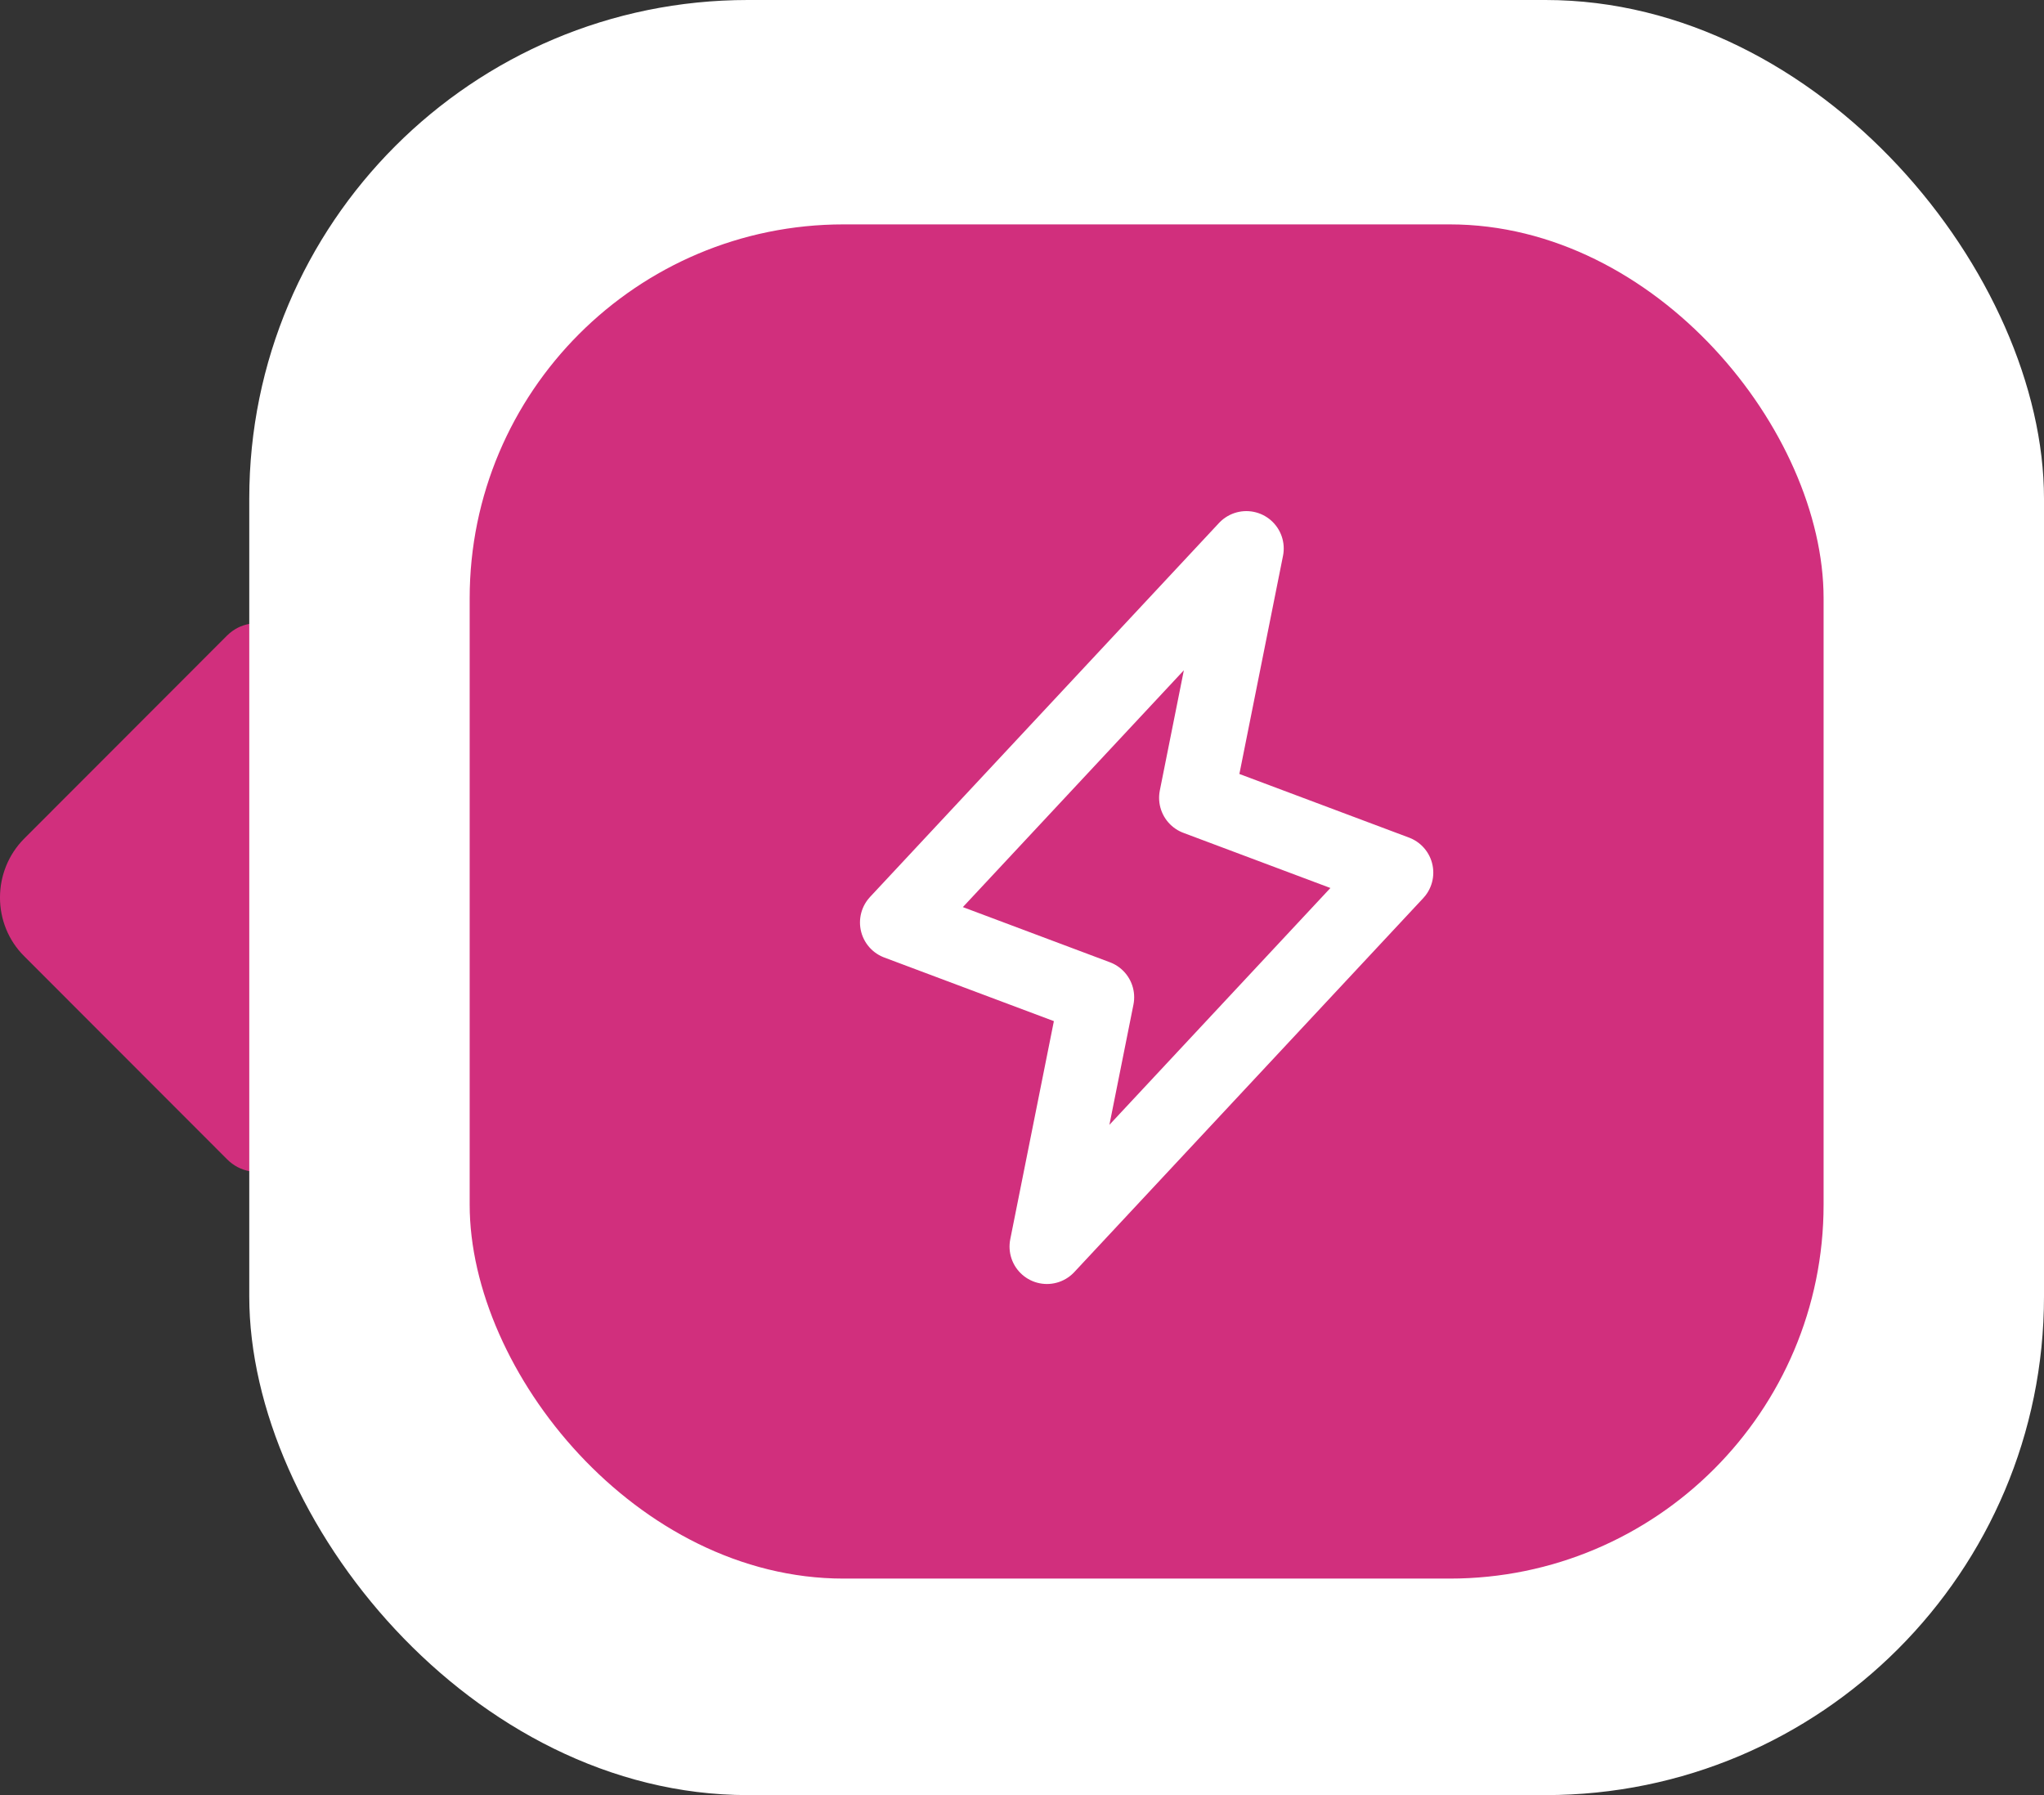
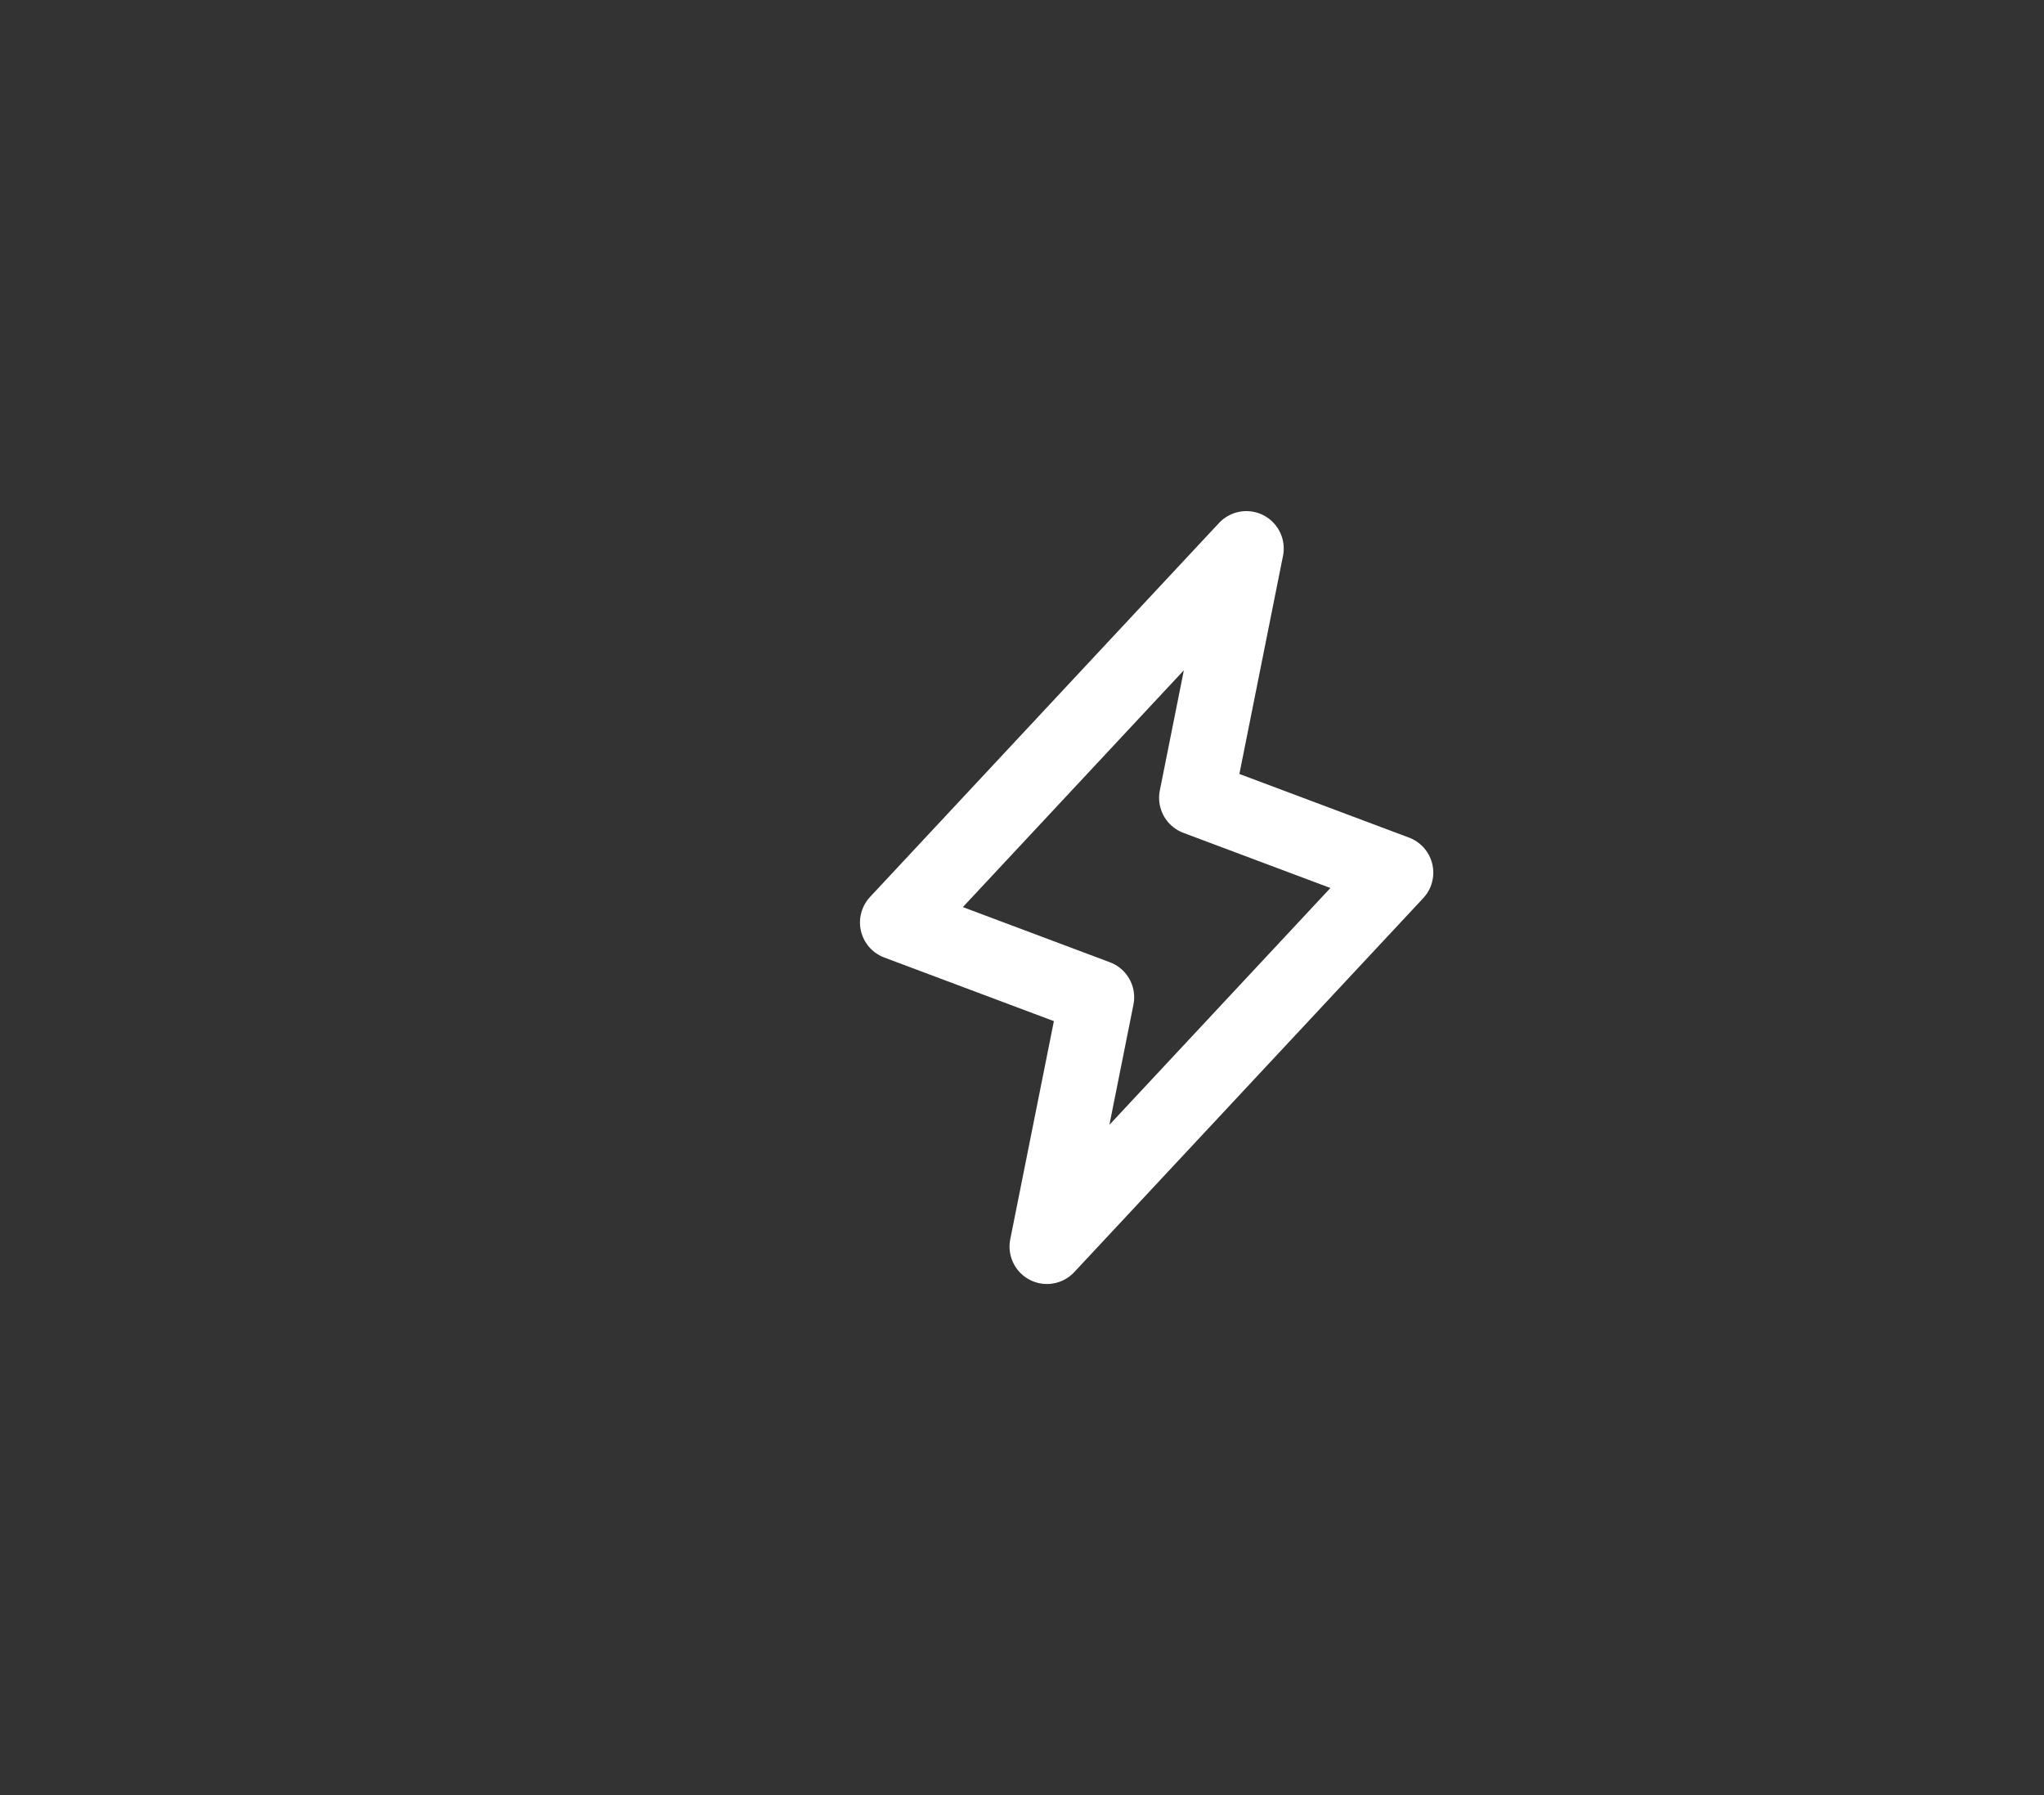
<svg xmlns="http://www.w3.org/2000/svg" width="82" height="72" viewBox="0 0 82 72" fill="none">
  <rect x="0" y="0" width="82" height="72" fill="#333333" stroke="none" />
-   <path d="M0.977 33.63L4.071 30.534L9.111 25.49C10.179 24.437 12 25.192 12 26.7V45.305C12 46.813 10.179 47.568 9.111 46.499L0.977 38.359C-0.326 37.071 -0.326 34.934 0.977 33.63Z" fill="#D12F7D" />
-   <rect x="10" width="72" height="72" rx="20" fill="white" />
-   <rect x="18.842" y="9" width="54.316" height="54.316" rx="15" fill="#D12F7D" />
  <path d="M42 50L44 40L36 37L50 22L48 32L56 35L42 50Z" stroke="white" stroke-width="3" stroke-linecap="round" stroke-linejoin="round" />
</svg>